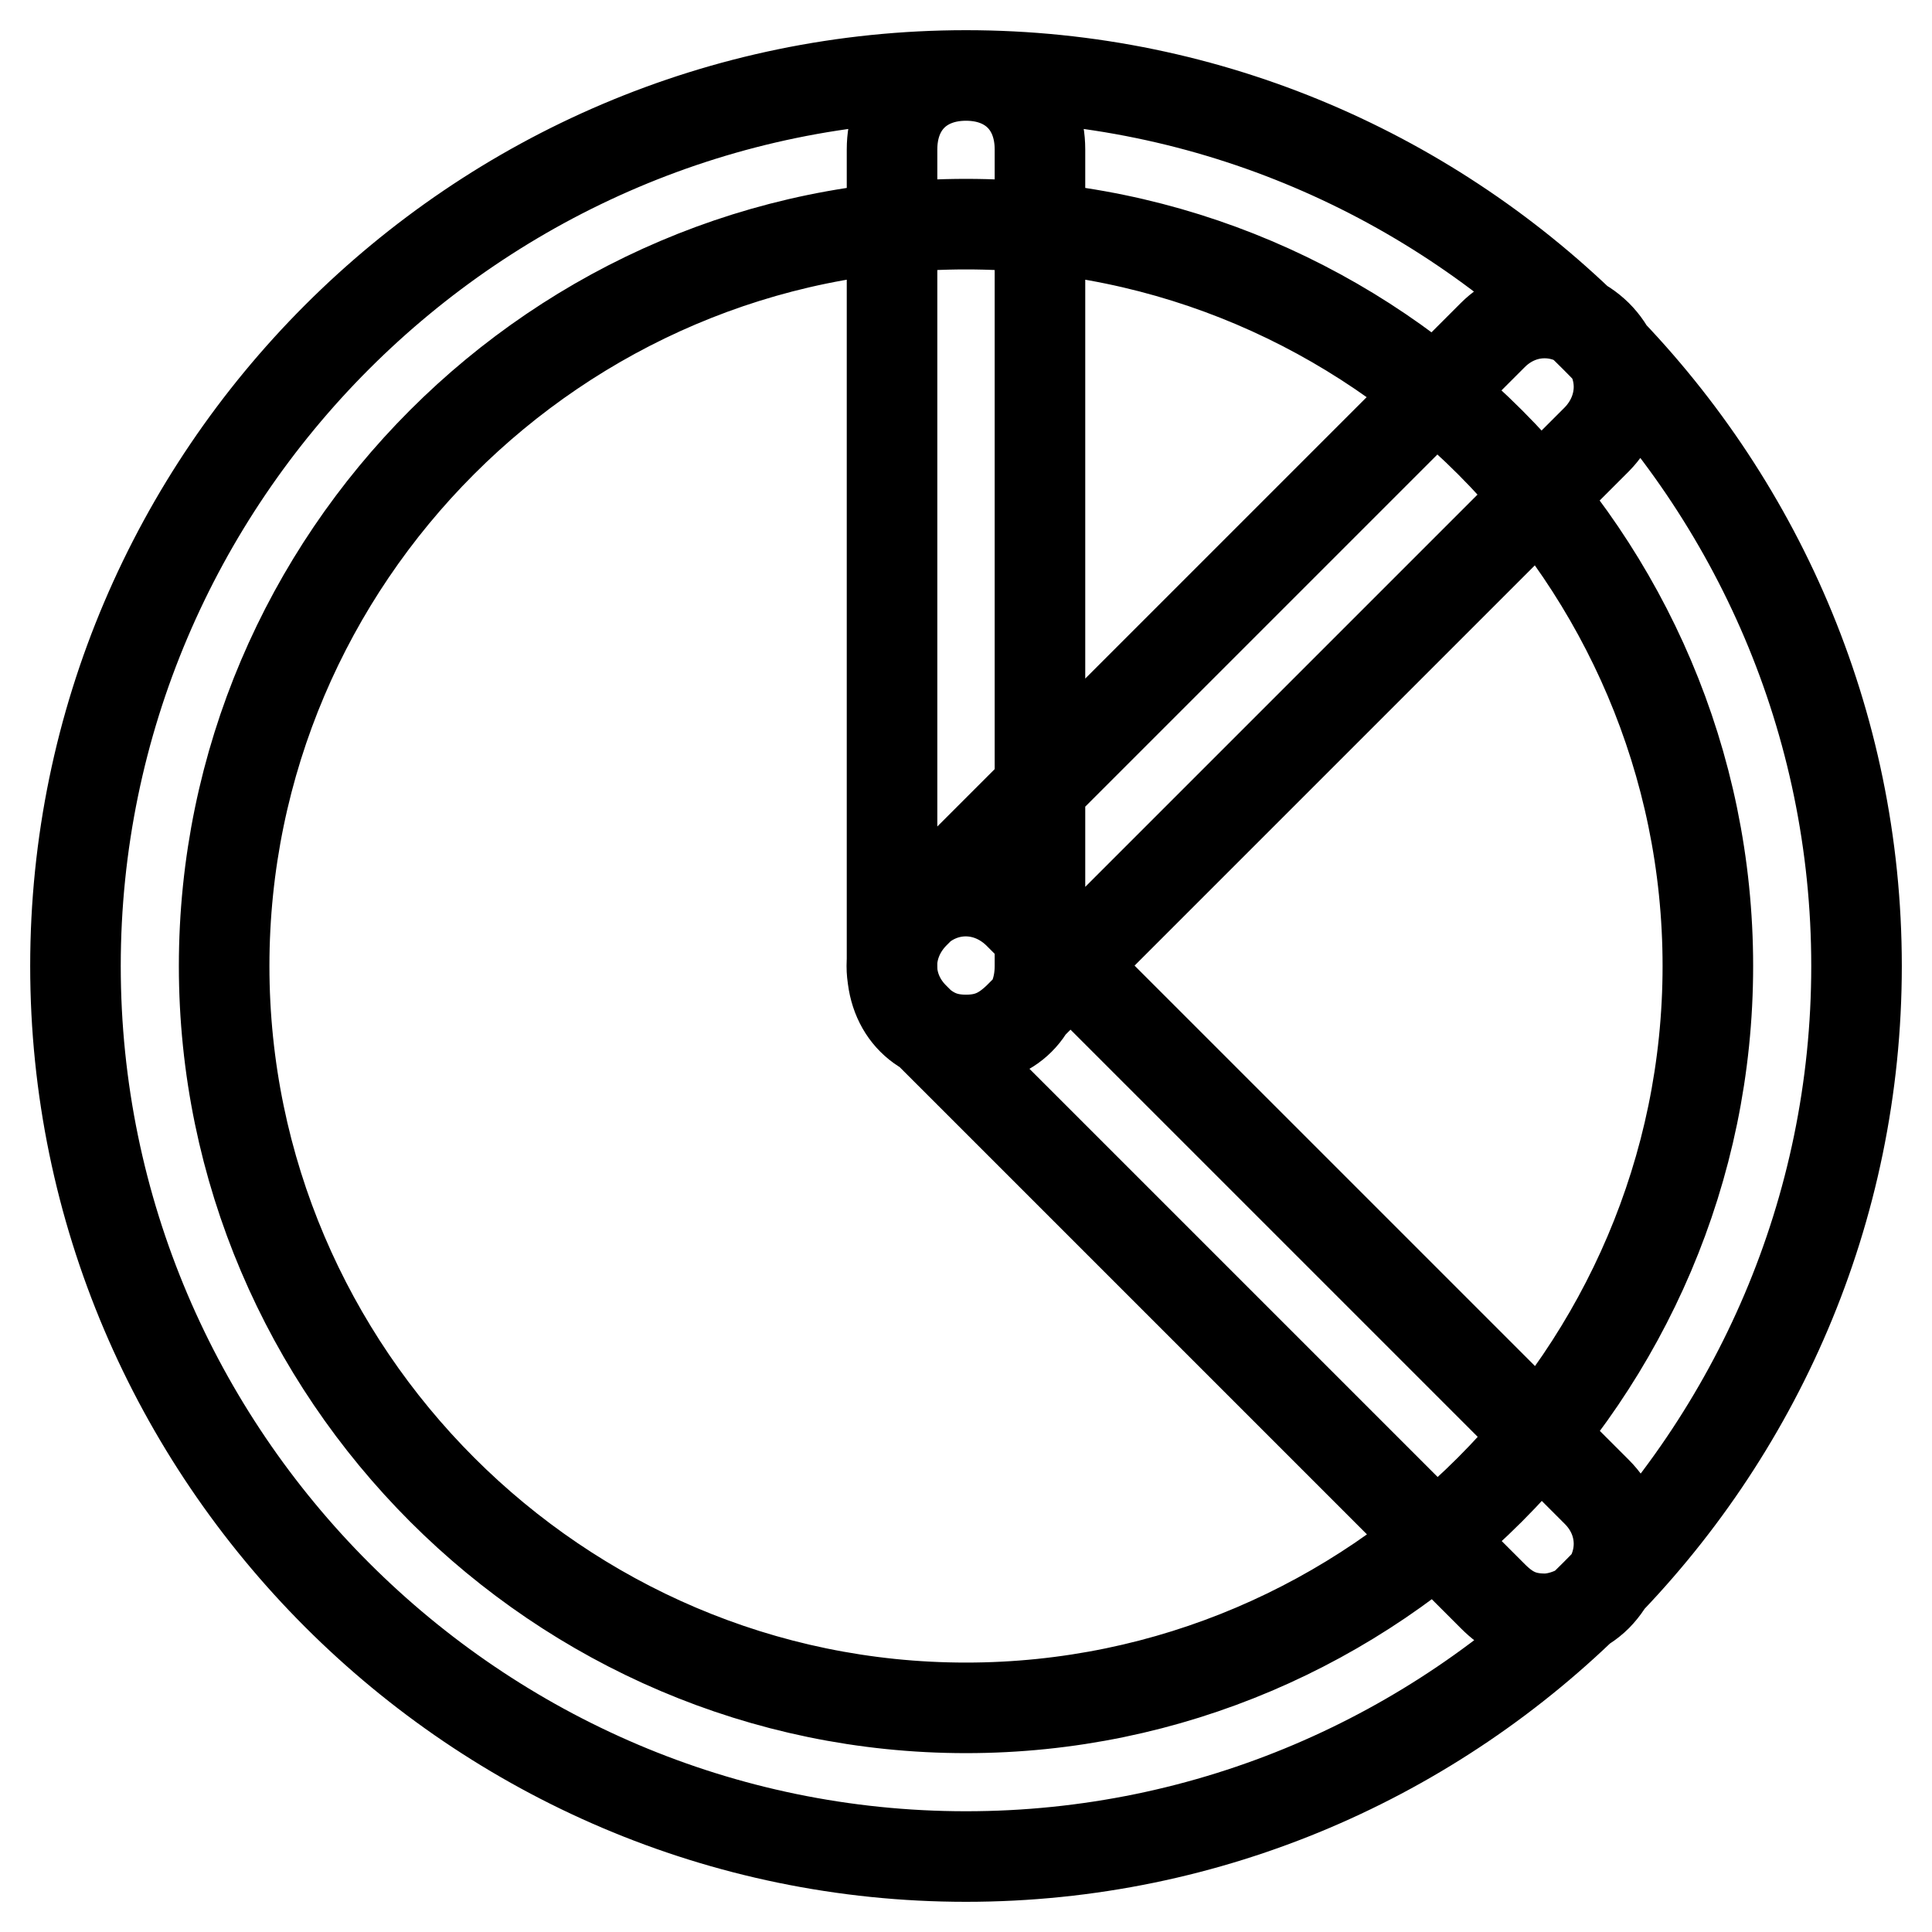
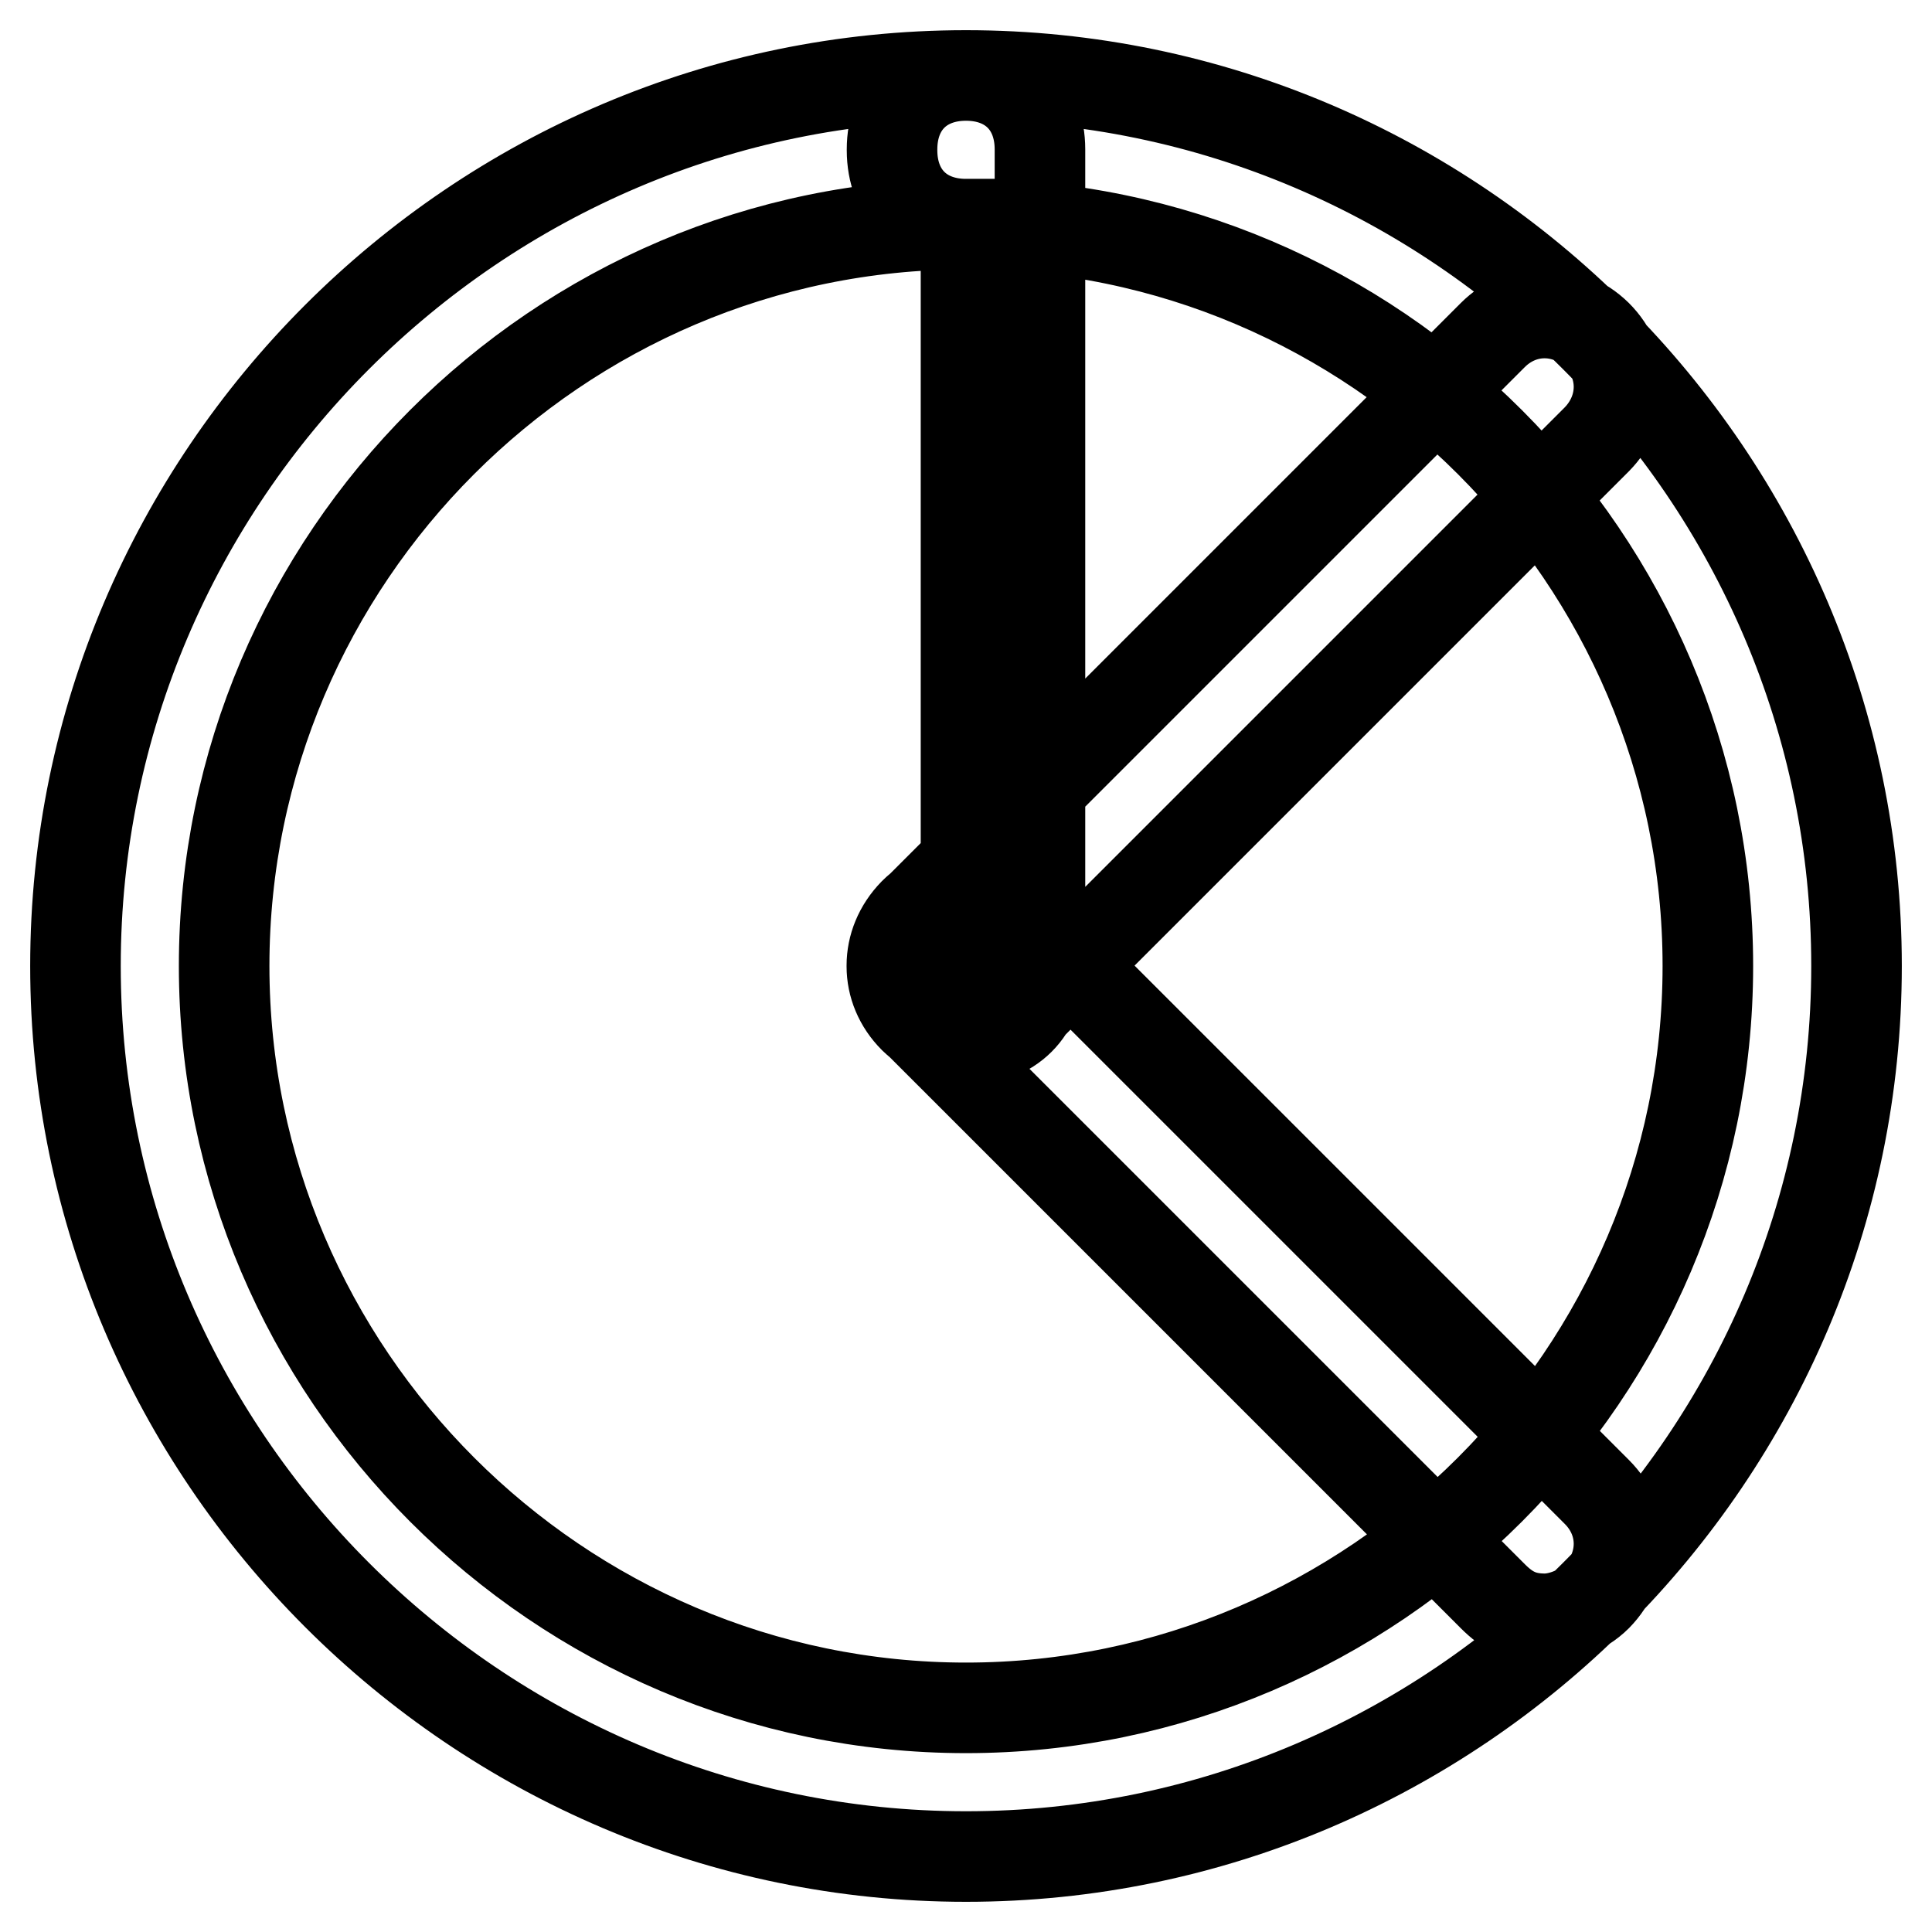
<svg xmlns="http://www.w3.org/2000/svg" version="1.1" x="0px" y="0px" viewBox="0 0 256 256" enable-background="new 0 0 256 256" xml:space="preserve">
  <g>
-     <path stroke-width="12" fill-opacity="0" stroke="#000000" d="M128,246c-64.9,0-118-53.1-118-118C10,63.1,63.1,10,128,10c64.9,0,118,53.1,118,118 C246,192.9,192.9,246,128,246z M128,29.7c-54.1,0-98.3,44.3-98.3,98.3s44.3,98.3,98.3,98.3s98.3-44.3,98.3-98.3 S182.1,29.7,128,29.7z M128,137.8c-5.9,0-9.8-3.9-9.8-9.8V19.8c0-5.9,3.9-9.8,9.8-9.8c5.9,0,9.8,3.9,9.8,9.8V128 C137.8,133.9,133.9,137.8,128,137.8z M204.7,214.5c-3,0-4.9-1-6.9-3l-76.7-76.7c-3.9-3.9-3.9-9.8,0-13.8c3.9-3.9,9.8-3.9,13.8,0 l76.7,76.7c3.9,3.9,3.9,9.8,0,13.8C209.6,213.5,206.7,214.5,204.7,214.5z M128,137.8c-3,0-4.9-1-6.9-2.9c-3.9-3.9-3.9-9.8,0-13.8 l76.7-76.7c3.9-3.9,9.8-3.9,13.8,0c3.9,3.9,3.9,9.8,0,13.8l-76.7,76.7C132.9,136.8,131,137.8,128,137.8z" />
+     <path stroke-width="12" fill-opacity="0" stroke="#000000" d="M128,246c-64.9,0-118-53.1-118-118C10,63.1,63.1,10,128,10c64.9,0,118,53.1,118,118 C246,192.9,192.9,246,128,246z M128,29.7c-54.1,0-98.3,44.3-98.3,98.3s44.3,98.3,98.3,98.3s98.3-44.3,98.3-98.3 S182.1,29.7,128,29.7z c-5.9,0-9.8-3.9-9.8-9.8V19.8c0-5.9,3.9-9.8,9.8-9.8c5.9,0,9.8,3.9,9.8,9.8V128 C137.8,133.9,133.9,137.8,128,137.8z M204.7,214.5c-3,0-4.9-1-6.9-3l-76.7-76.7c-3.9-3.9-3.9-9.8,0-13.8c3.9-3.9,9.8-3.9,13.8,0 l76.7,76.7c3.9,3.9,3.9,9.8,0,13.8C209.6,213.5,206.7,214.5,204.7,214.5z M128,137.8c-3,0-4.9-1-6.9-2.9c-3.9-3.9-3.9-9.8,0-13.8 l76.7-76.7c3.9-3.9,9.8-3.9,13.8,0c3.9,3.9,3.9,9.8,0,13.8l-76.7,76.7C132.9,136.8,131,137.8,128,137.8z" />
  </g>
</svg>